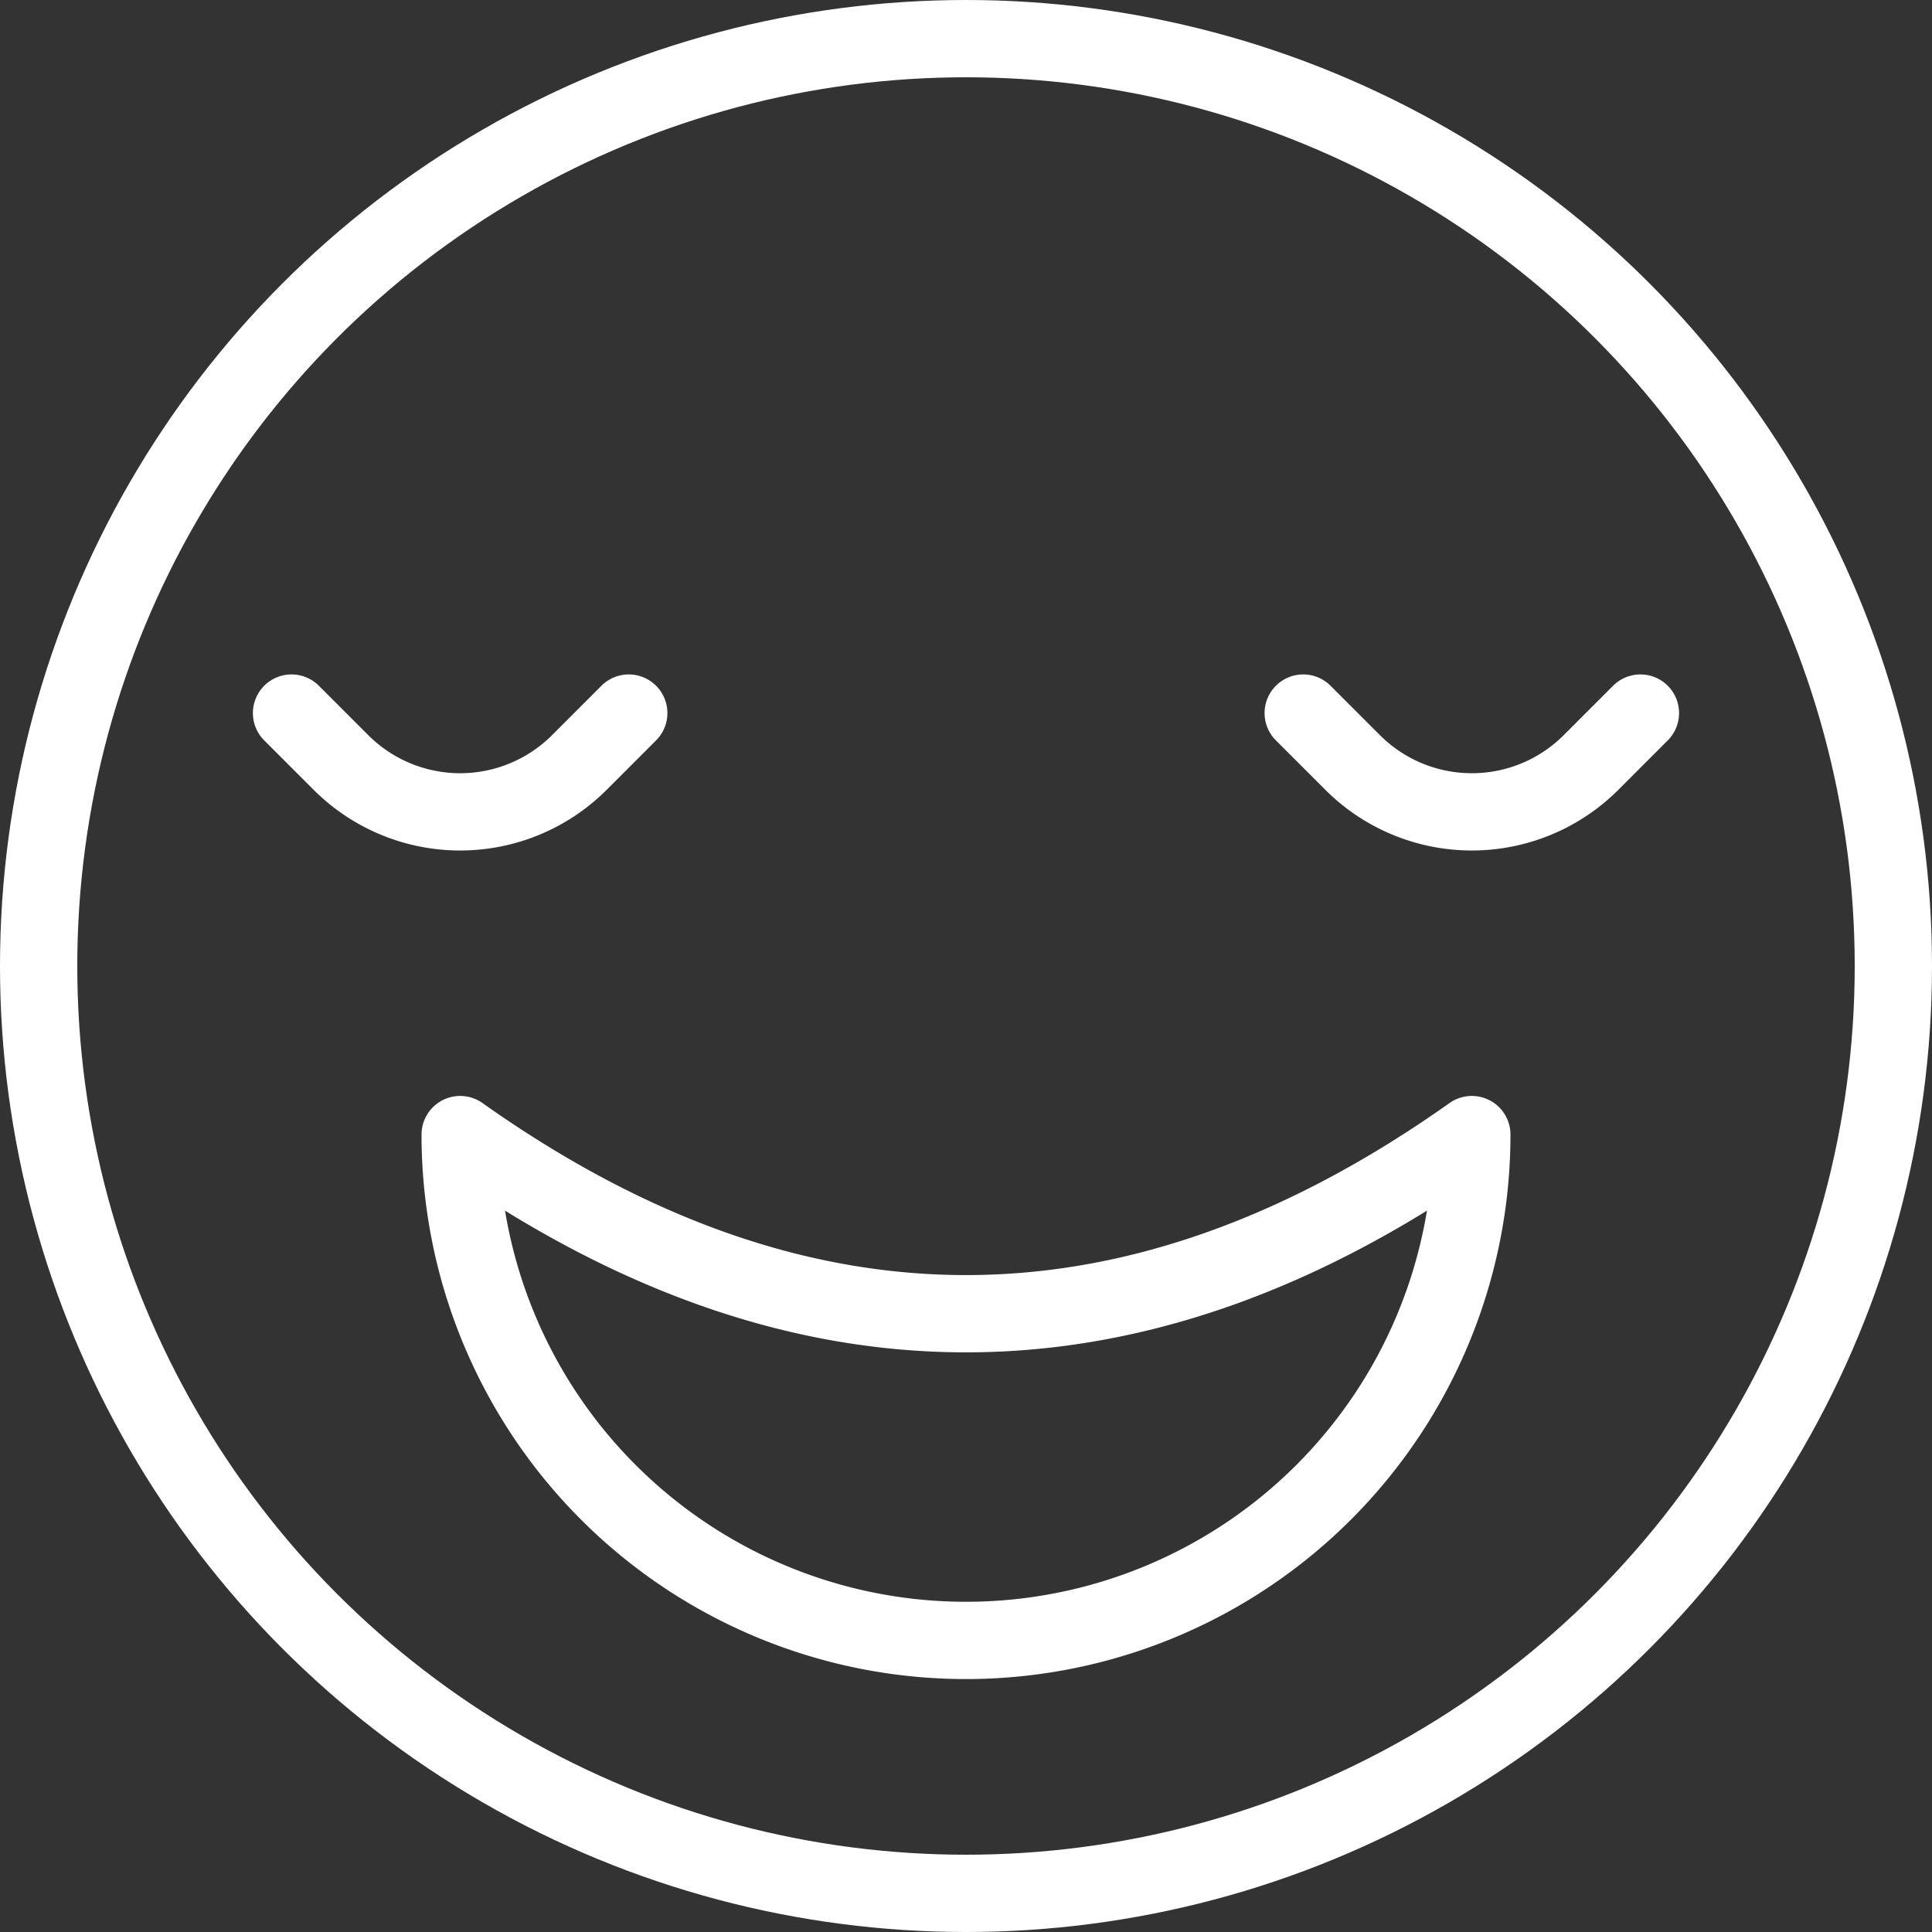
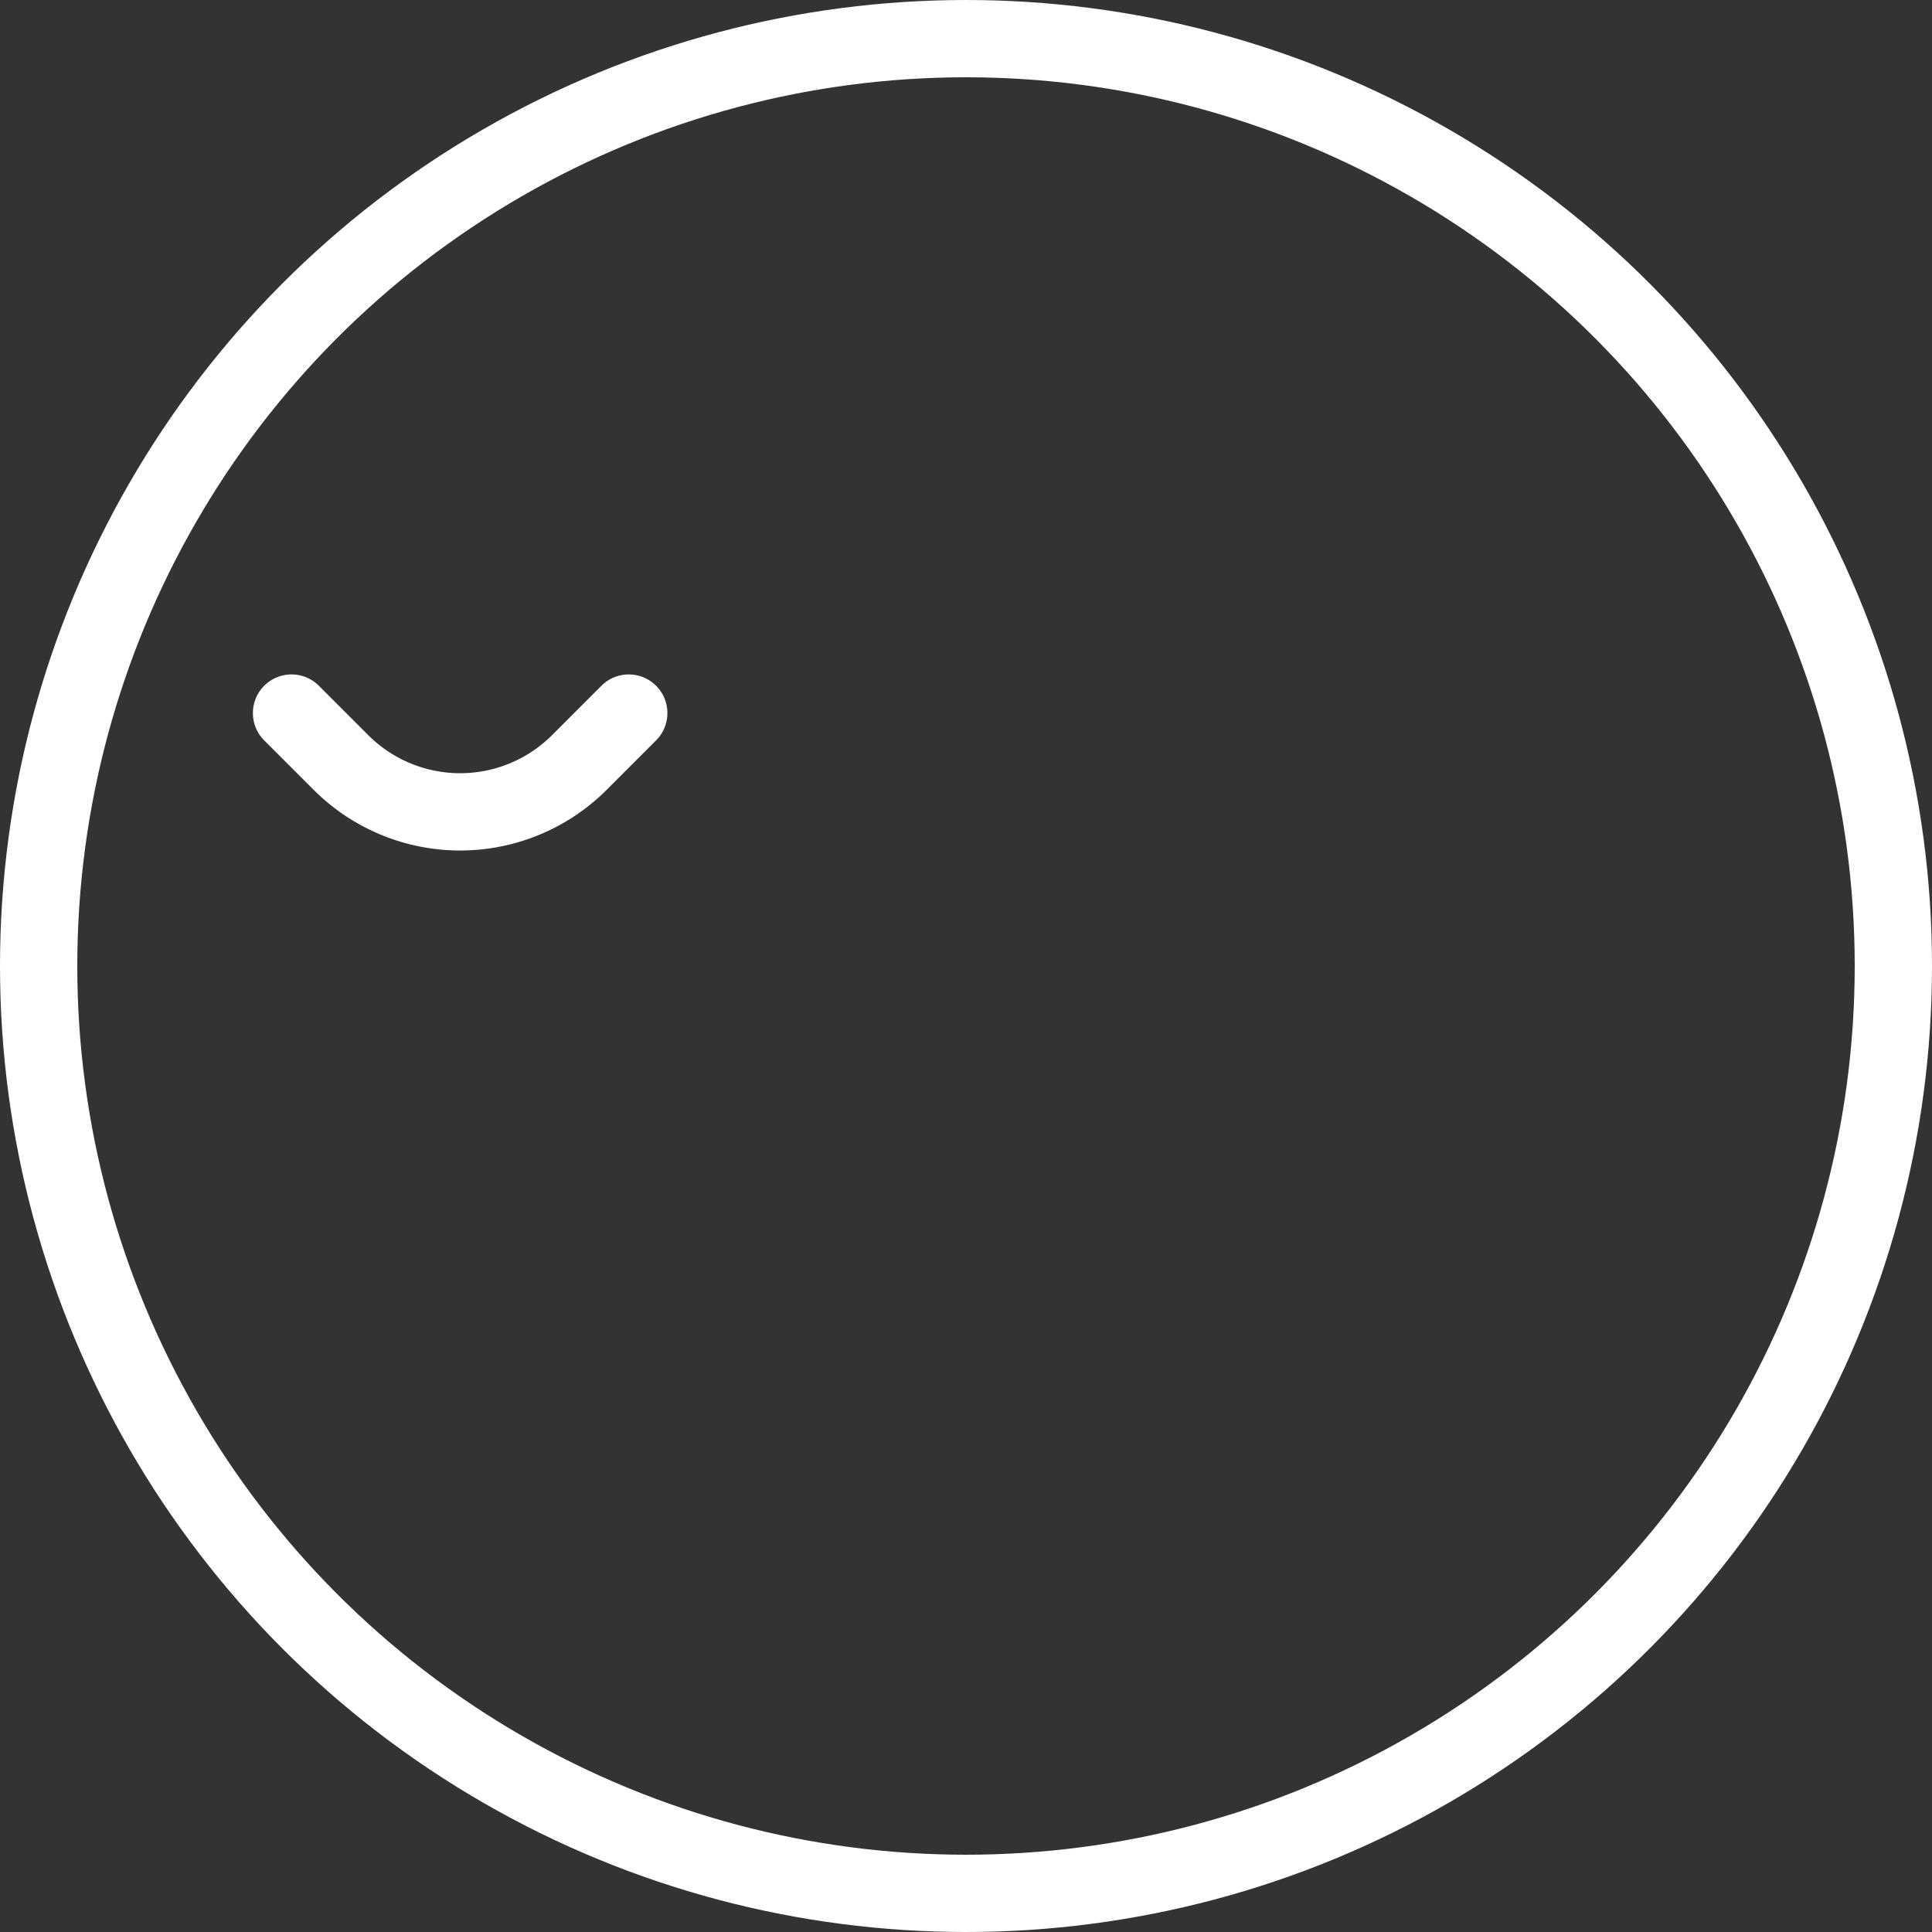
<svg xmlns="http://www.w3.org/2000/svg" width="50" height="50" viewBox="0 0 50 50">
  <rect x="0" y="0" width="50" height="50" fill="#333333" stroke="none" />
  <g id="smile" transform="translate(-2072.5 -13122.5)">
    <circle id="Ellipse_74" data-name="Ellipse 74" cx="24" cy="24" r="24" transform="translate(2073.5 13123.5)" fill="none" stroke="#fff" stroke-linecap="round" stroke-linejoin="round" stroke-width="2" />
-     <path id="Path_220" data-name="Path 220" d="M31.682,13.5A13.091,13.091,0,1,1,5.5,13.5Q18.591,22.772,31.682,13.5Z" transform="translate(2078.909 13138.363)" fill="none" stroke="#fff" stroke-linecap="round" stroke-linejoin="round" stroke-width="2" />
    <path id="Path_221" data-name="Path 221" d="M3.5,8.5,4.779,9.779a4.363,4.363,0,0,0,6.17,0L12.227,8.5" transform="translate(2076.545 13132.454)" fill="none" stroke="#fff" stroke-linecap="round" stroke-linejoin="round" stroke-width="2" />
-     <path id="Path_222" data-name="Path 222" d="M24.227,8.5,22.949,9.779a4.363,4.363,0,0,1-6.17,0L15.5,8.5" transform="translate(2090.727 13132.454)" fill="none" stroke="#fff" stroke-linecap="round" stroke-linejoin="round" stroke-width="2" />
  </g>
</svg>